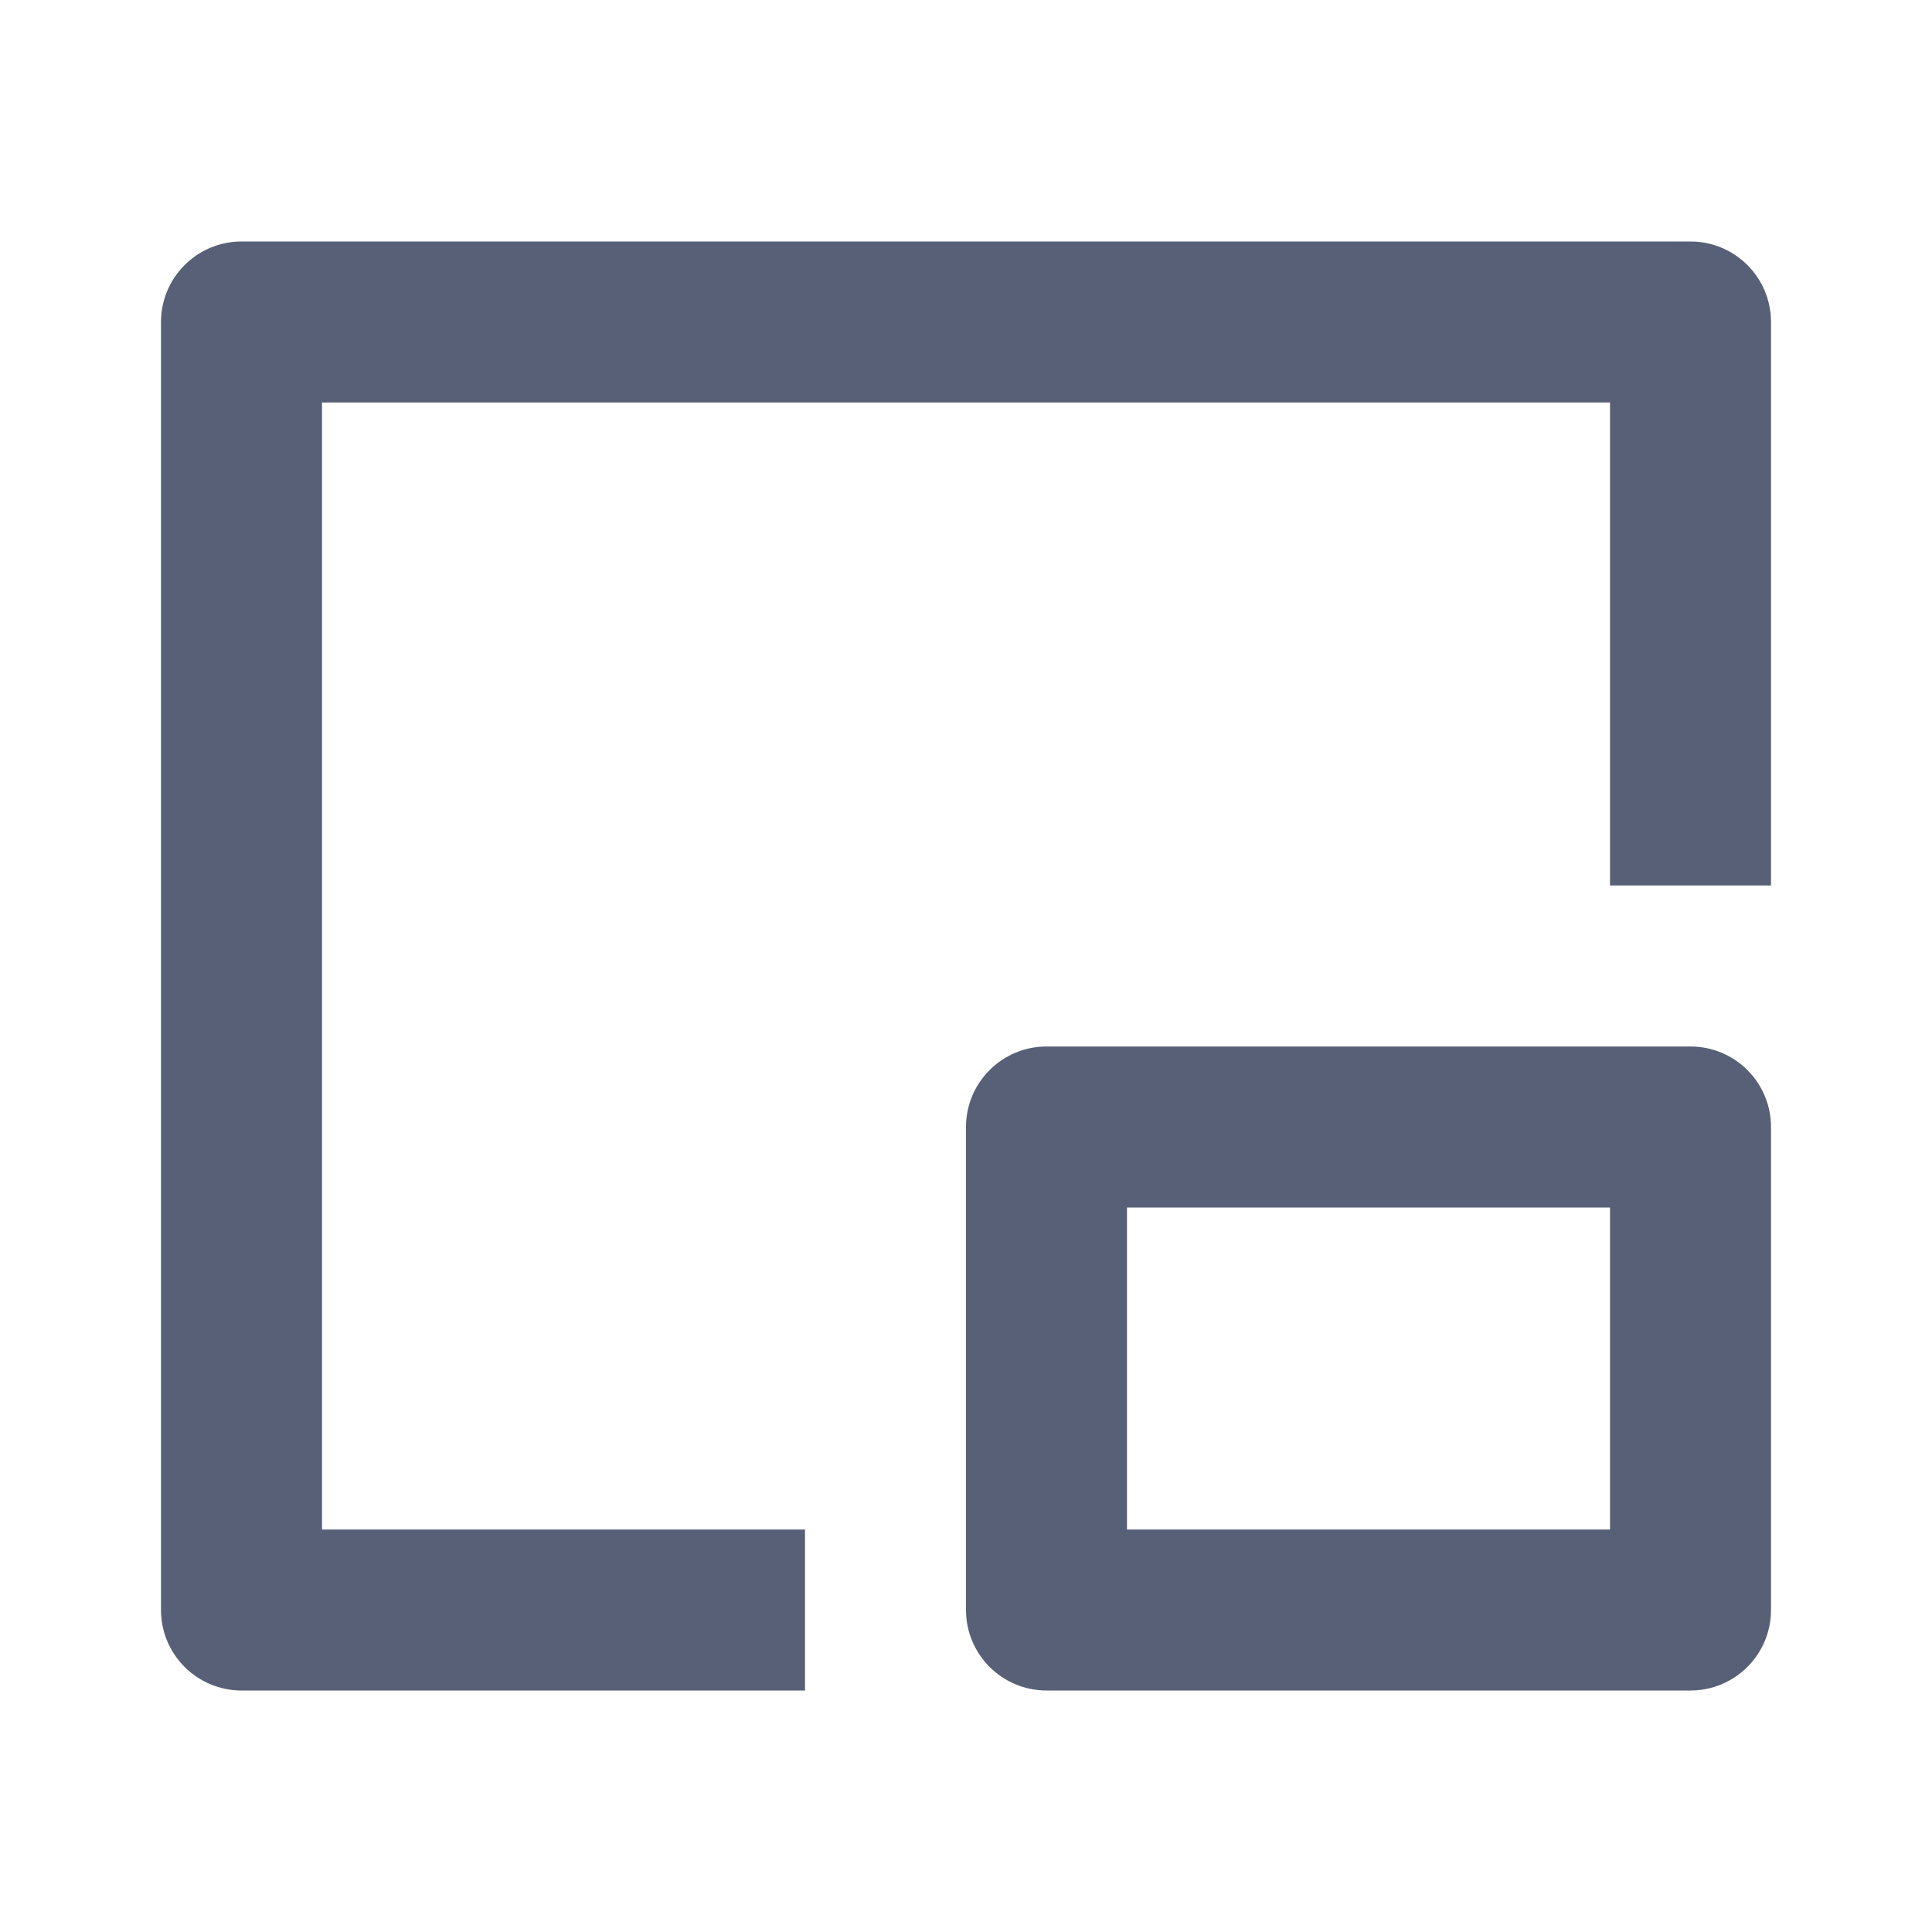
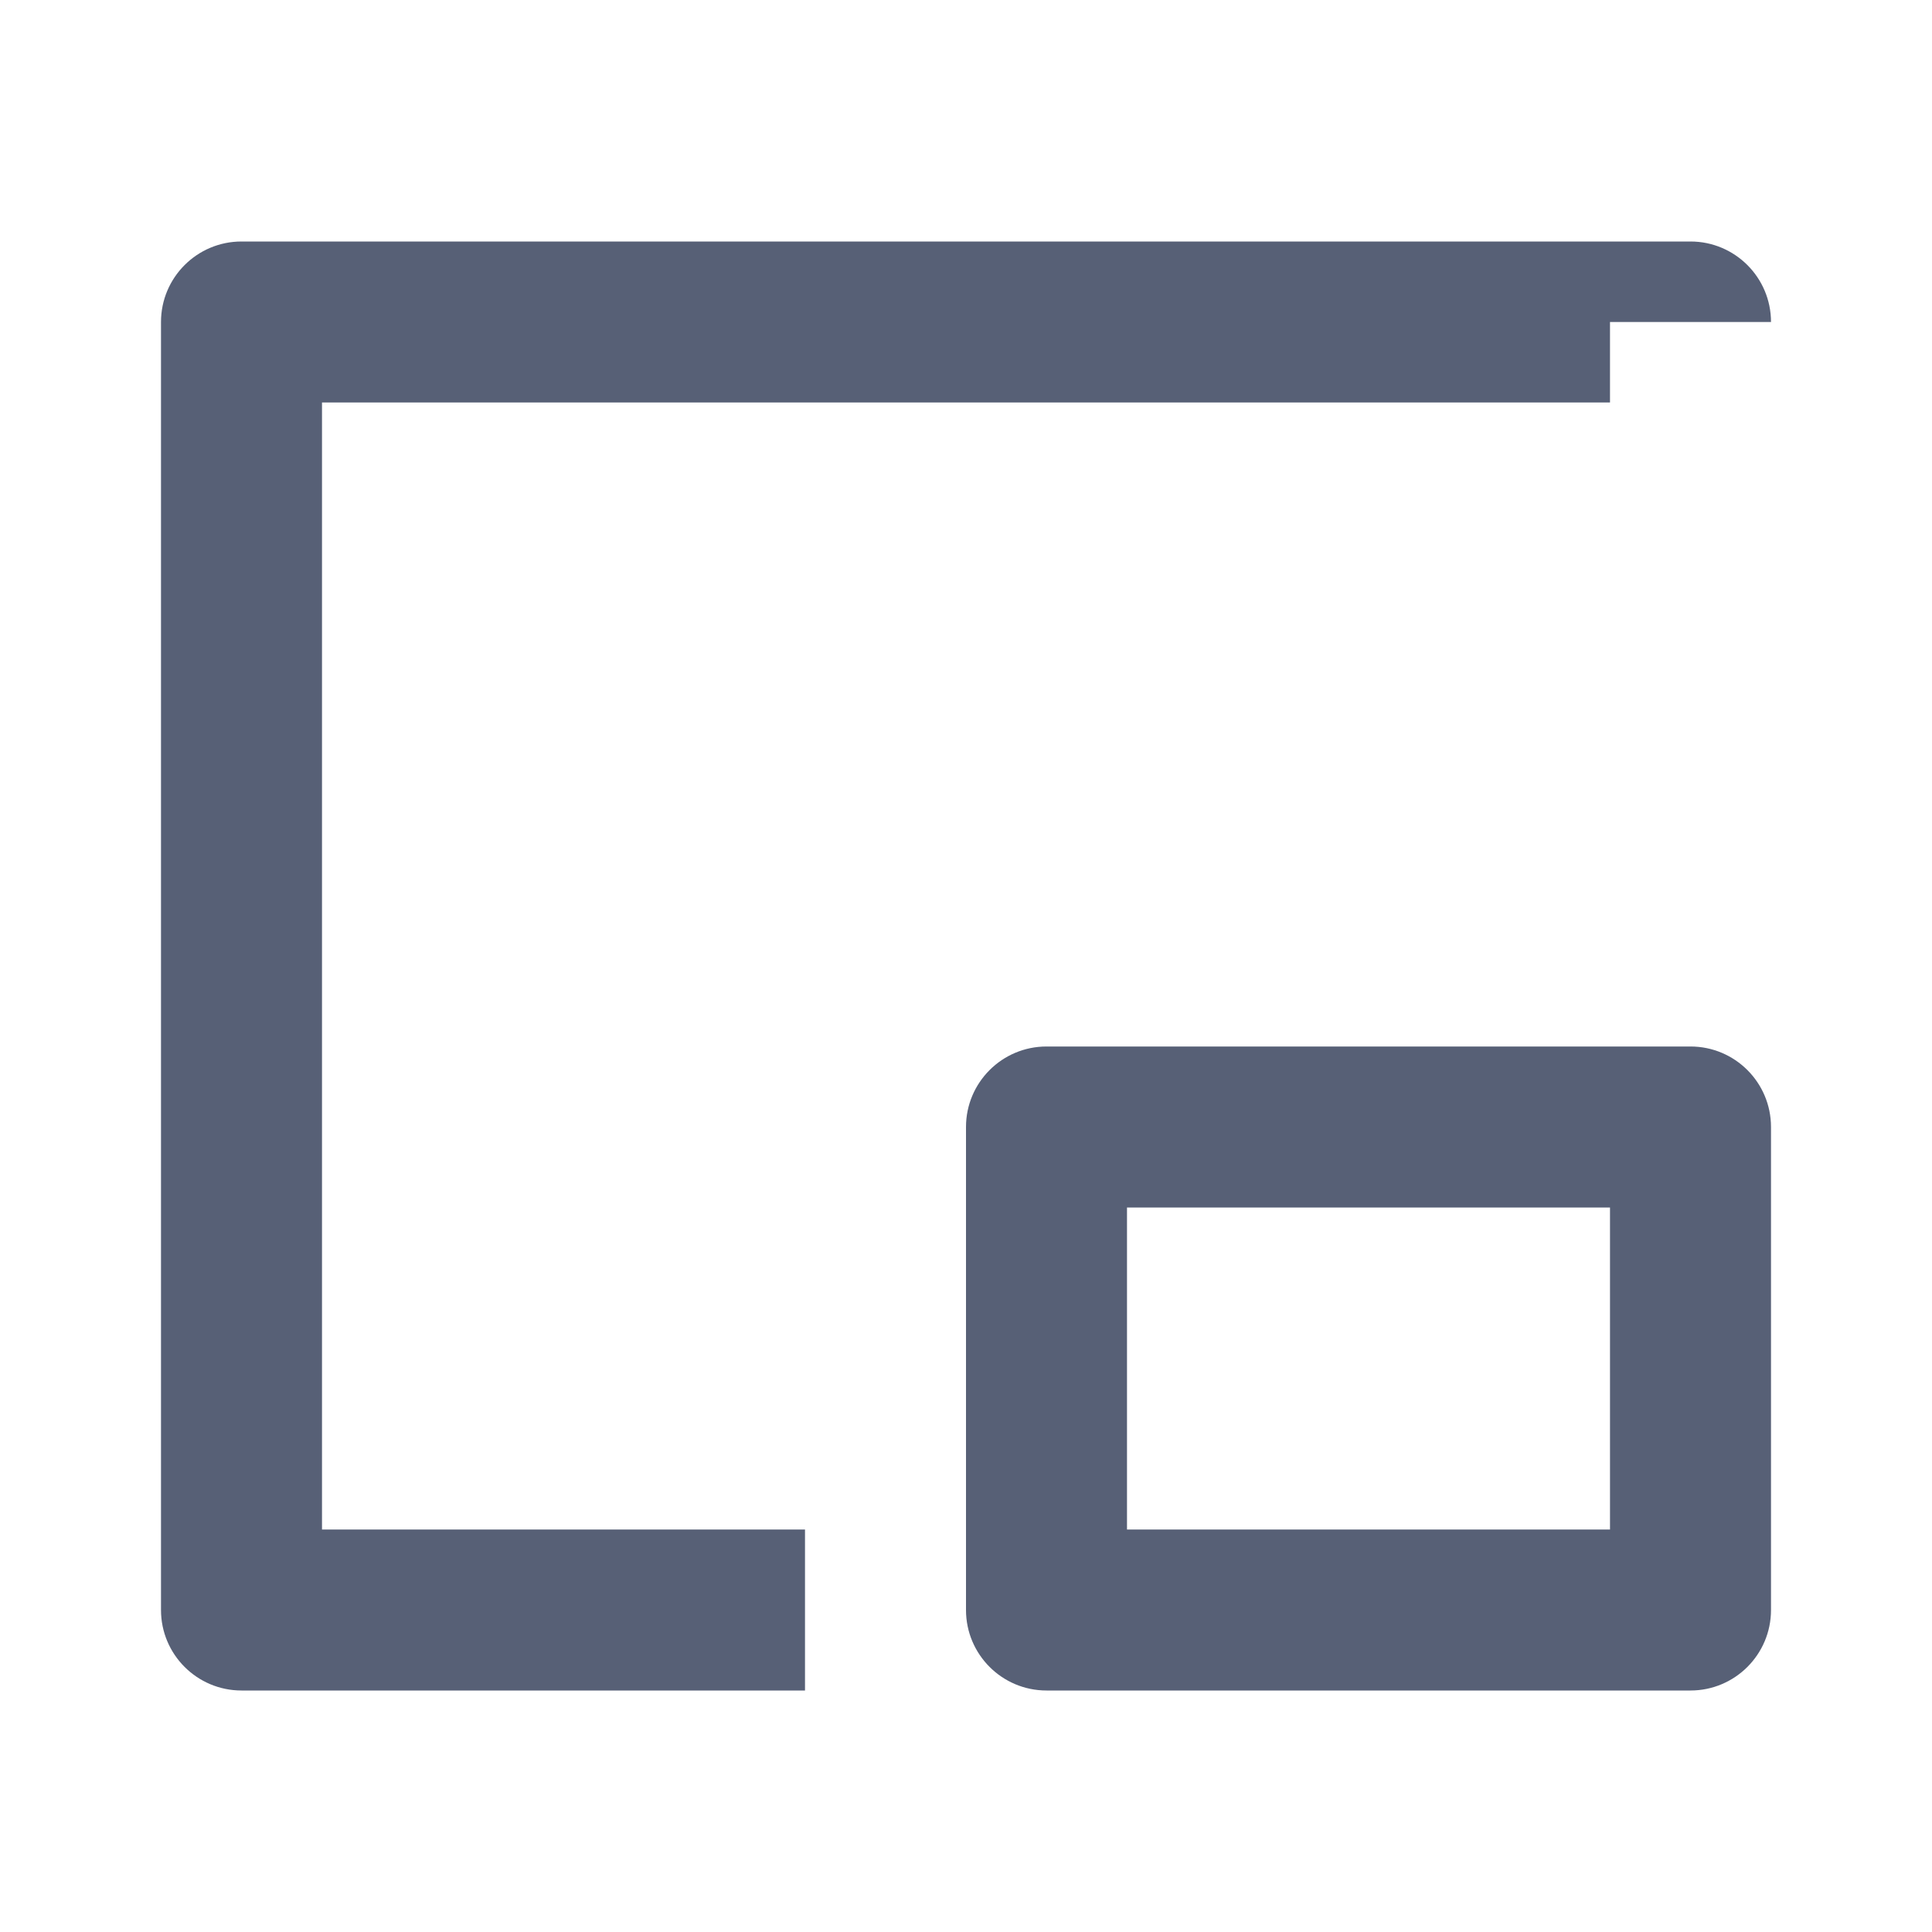
<svg xmlns="http://www.w3.org/2000/svg" width="30" height="30" viewBox="0 0 30 30" fill="none">
-   <path d="M26.25 3.75C26.94 3.75 27.5 4.31 27.5 5V13.75H25V6.25H5V23.75H12.5V26.25H3.75C3.06 26.25 2.5 25.69 2.5 25V5C2.5 4.31 3.06 3.75 3.75 3.75H26.25ZM26.25 16.25C26.94 16.25 27.5 16.81 27.5 17.5V25C27.5 25.69 26.94 26.25 26.25 26.25H16.25C15.56 26.25 15 25.69 15 25V17.5C15 16.81 15.56 16.25 16.25 16.25H26.25ZM25 18.75H17.5V23.75H25V18.75Z" fill="#576076" />
+   <path d="M26.25 3.75C26.94 3.75 27.5 4.31 27.5 5H25V6.25H5V23.75H12.5V26.25H3.75C3.06 26.25 2.5 25.69 2.5 25V5C2.5 4.31 3.06 3.75 3.75 3.75H26.25ZM26.25 16.25C26.94 16.25 27.5 16.81 27.5 17.5V25C27.5 25.69 26.94 26.25 26.25 26.25H16.25C15.56 26.25 15 25.69 15 25V17.5C15 16.81 15.56 16.25 16.25 16.25H26.25ZM25 18.75H17.5V23.75H25V18.75Z" fill="#576076" />
</svg>